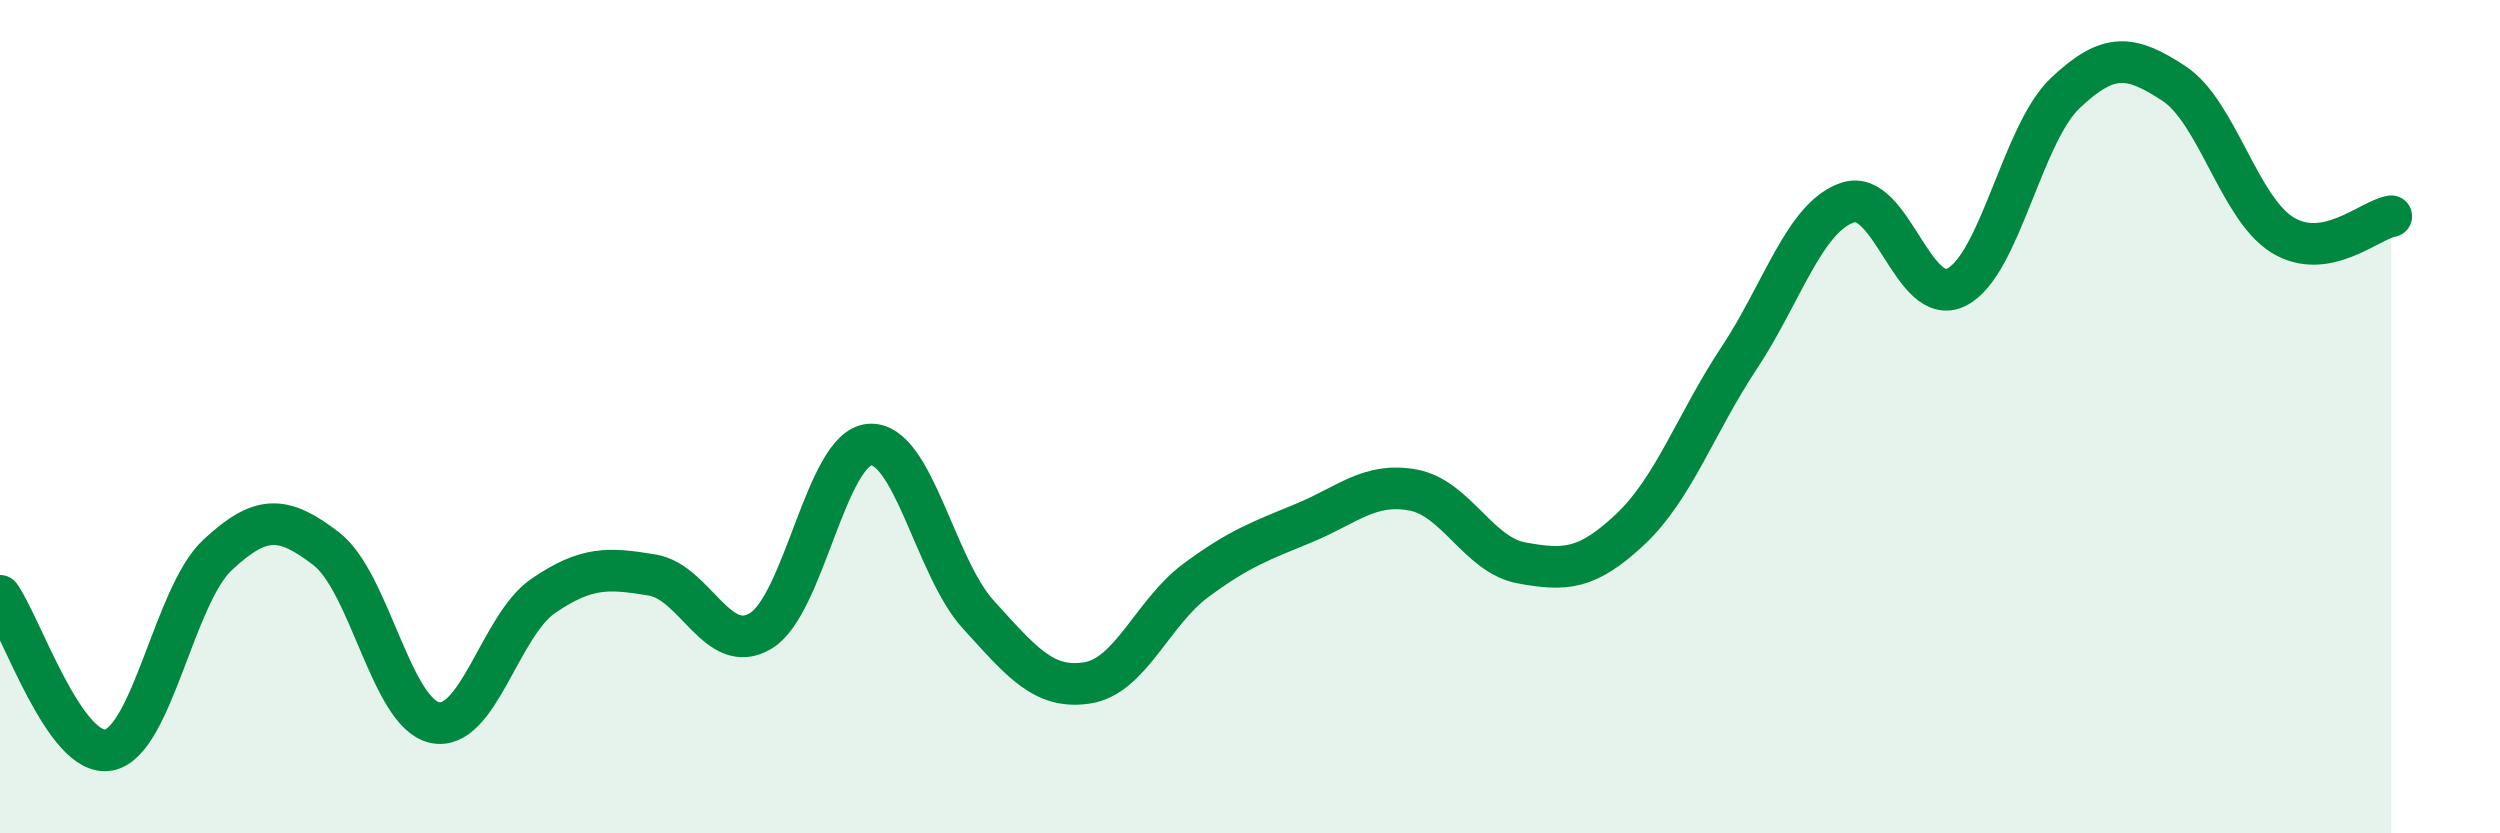
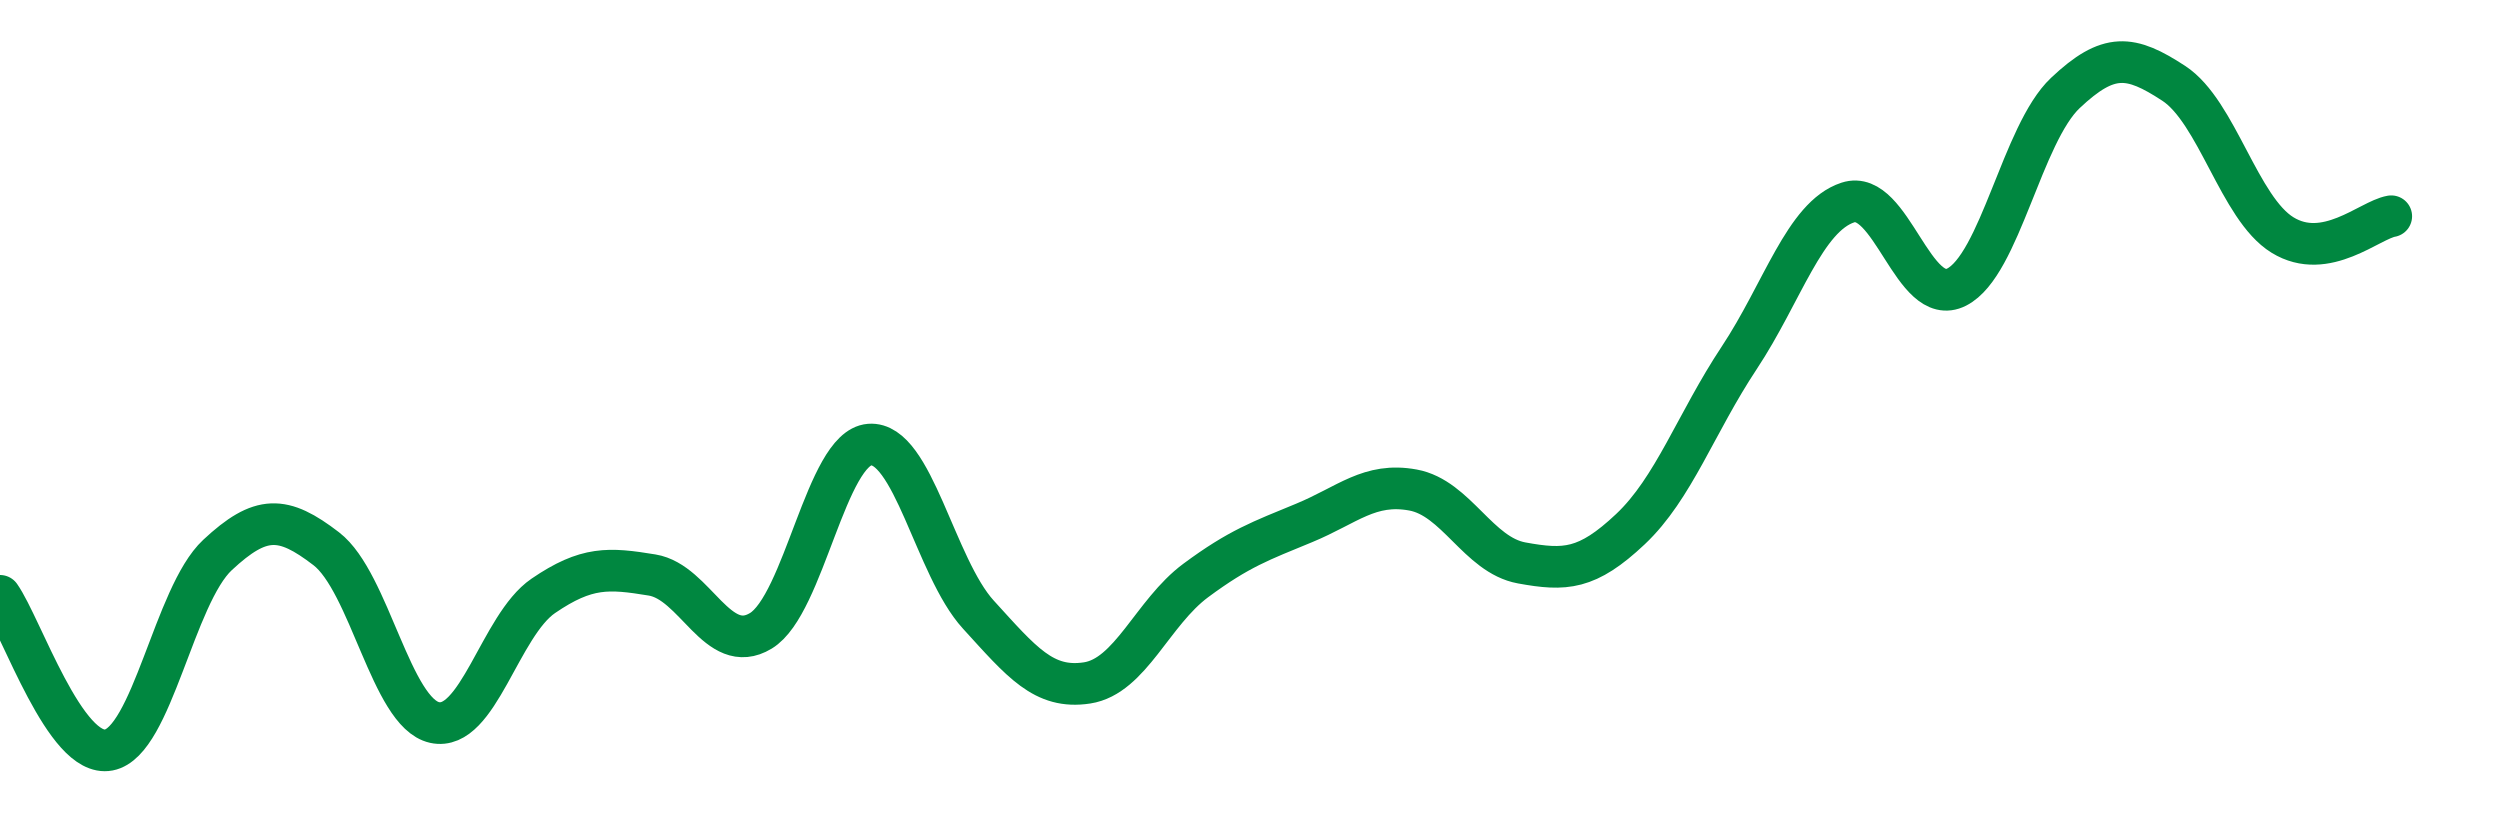
<svg xmlns="http://www.w3.org/2000/svg" width="60" height="20" viewBox="0 0 60 20">
-   <path d="M 0,14.3 C 0.52,15.04 1.57,18.2 2.61,18 C 3.65,17.8 4.18,14.29 5.22,13.32 C 6.26,12.35 6.79,12.37 7.83,13.17 C 8.87,13.97 9.39,17.11 10.43,17.34 C 11.47,17.57 12,15.01 13.04,14.3 C 14.08,13.59 14.61,13.63 15.65,13.8 C 16.69,13.97 17.22,15.77 18.26,15.14 C 19.3,14.51 19.83,10.75 20.87,10.67 C 21.91,10.59 22.44,13.61 23.48,14.75 C 24.52,15.89 25.05,16.55 26.09,16.39 C 27.13,16.23 27.66,14.7 28.7,13.93 C 29.74,13.16 30.26,12.98 31.3,12.55 C 32.34,12.12 32.87,11.57 33.91,11.76 C 34.95,11.95 35.48,13.32 36.52,13.51 C 37.56,13.7 38.09,13.68 39.13,12.7 C 40.17,11.72 40.7,10.16 41.74,8.59 C 42.78,7.02 43.31,5.2 44.35,4.86 C 45.39,4.52 45.92,7.42 46.96,6.89 C 48,6.36 48.53,3.21 49.57,2.23 C 50.61,1.25 51.13,1.32 52.17,2 C 53.21,2.68 53.74,5 54.78,5.64 C 55.82,6.28 56.87,5.28 57.39,5.19L57.39 20L0 20Z" fill="#008740" opacity="0.1" stroke-linecap="round" stroke-linejoin="round" />
  <path d="M 0,14.3 C 0.52,15.04 1.57,18.2 2.61,18 C 3.65,17.8 4.18,14.29 5.22,13.32 C 6.26,12.35 6.79,12.37 7.83,13.17 C 8.87,13.97 9.39,17.11 10.43,17.34 C 11.47,17.57 12,15.01 13.04,14.3 C 14.08,13.59 14.61,13.63 15.65,13.8 C 16.69,13.97 17.22,15.77 18.26,15.14 C 19.3,14.51 19.83,10.75 20.87,10.67 C 21.91,10.59 22.44,13.61 23.48,14.75 C 24.52,15.89 25.05,16.55 26.09,16.39 C 27.13,16.23 27.66,14.7 28.7,13.93 C 29.74,13.16 30.26,12.98 31.3,12.55 C 32.34,12.12 32.87,11.57 33.91,11.76 C 34.95,11.95 35.48,13.32 36.52,13.51 C 37.56,13.7 38.09,13.68 39.13,12.7 C 40.17,11.72 40.7,10.16 41.74,8.59 C 42.78,7.02 43.31,5.2 44.35,4.86 C 45.39,4.52 45.92,7.42 46.96,6.89 C 48,6.36 48.53,3.21 49.57,2.23 C 50.61,1.25 51.13,1.32 52.17,2 C 53.21,2.68 53.74,5 54.78,5.64 C 55.82,6.28 56.87,5.28 57.39,5.19" stroke="#008740" stroke-width="1" fill="none" stroke-linecap="round" stroke-linejoin="round" />
</svg>